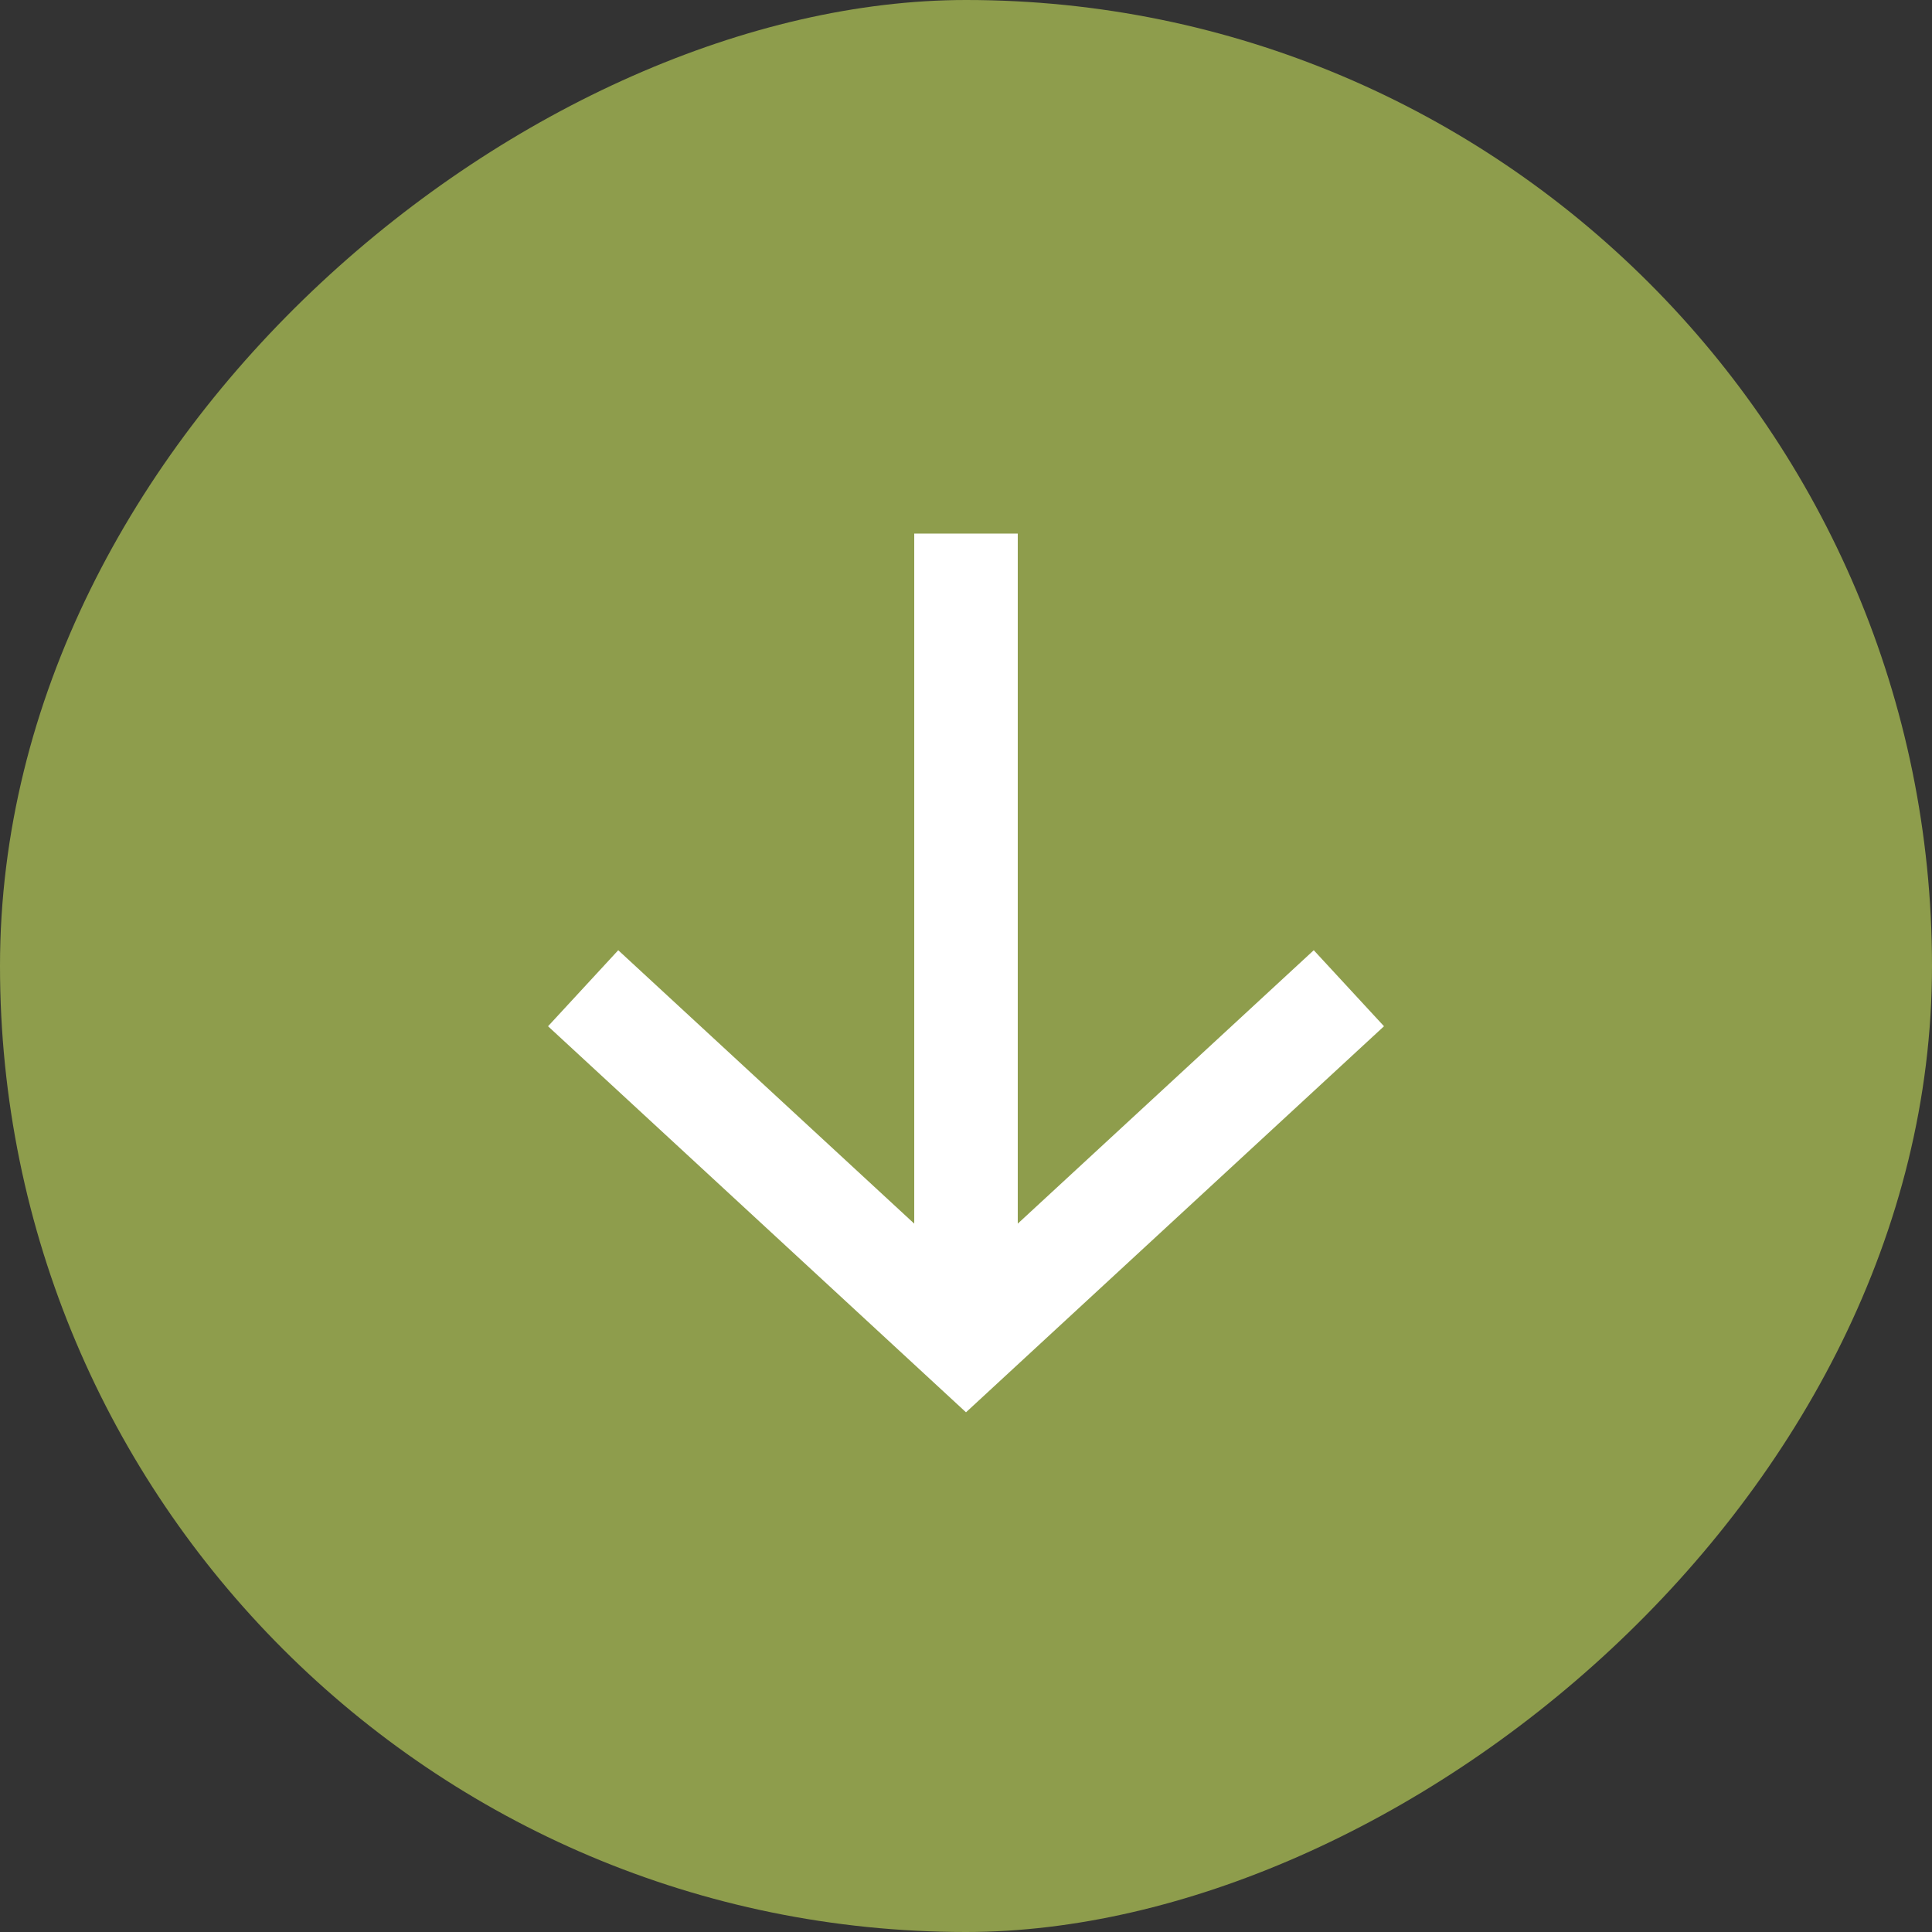
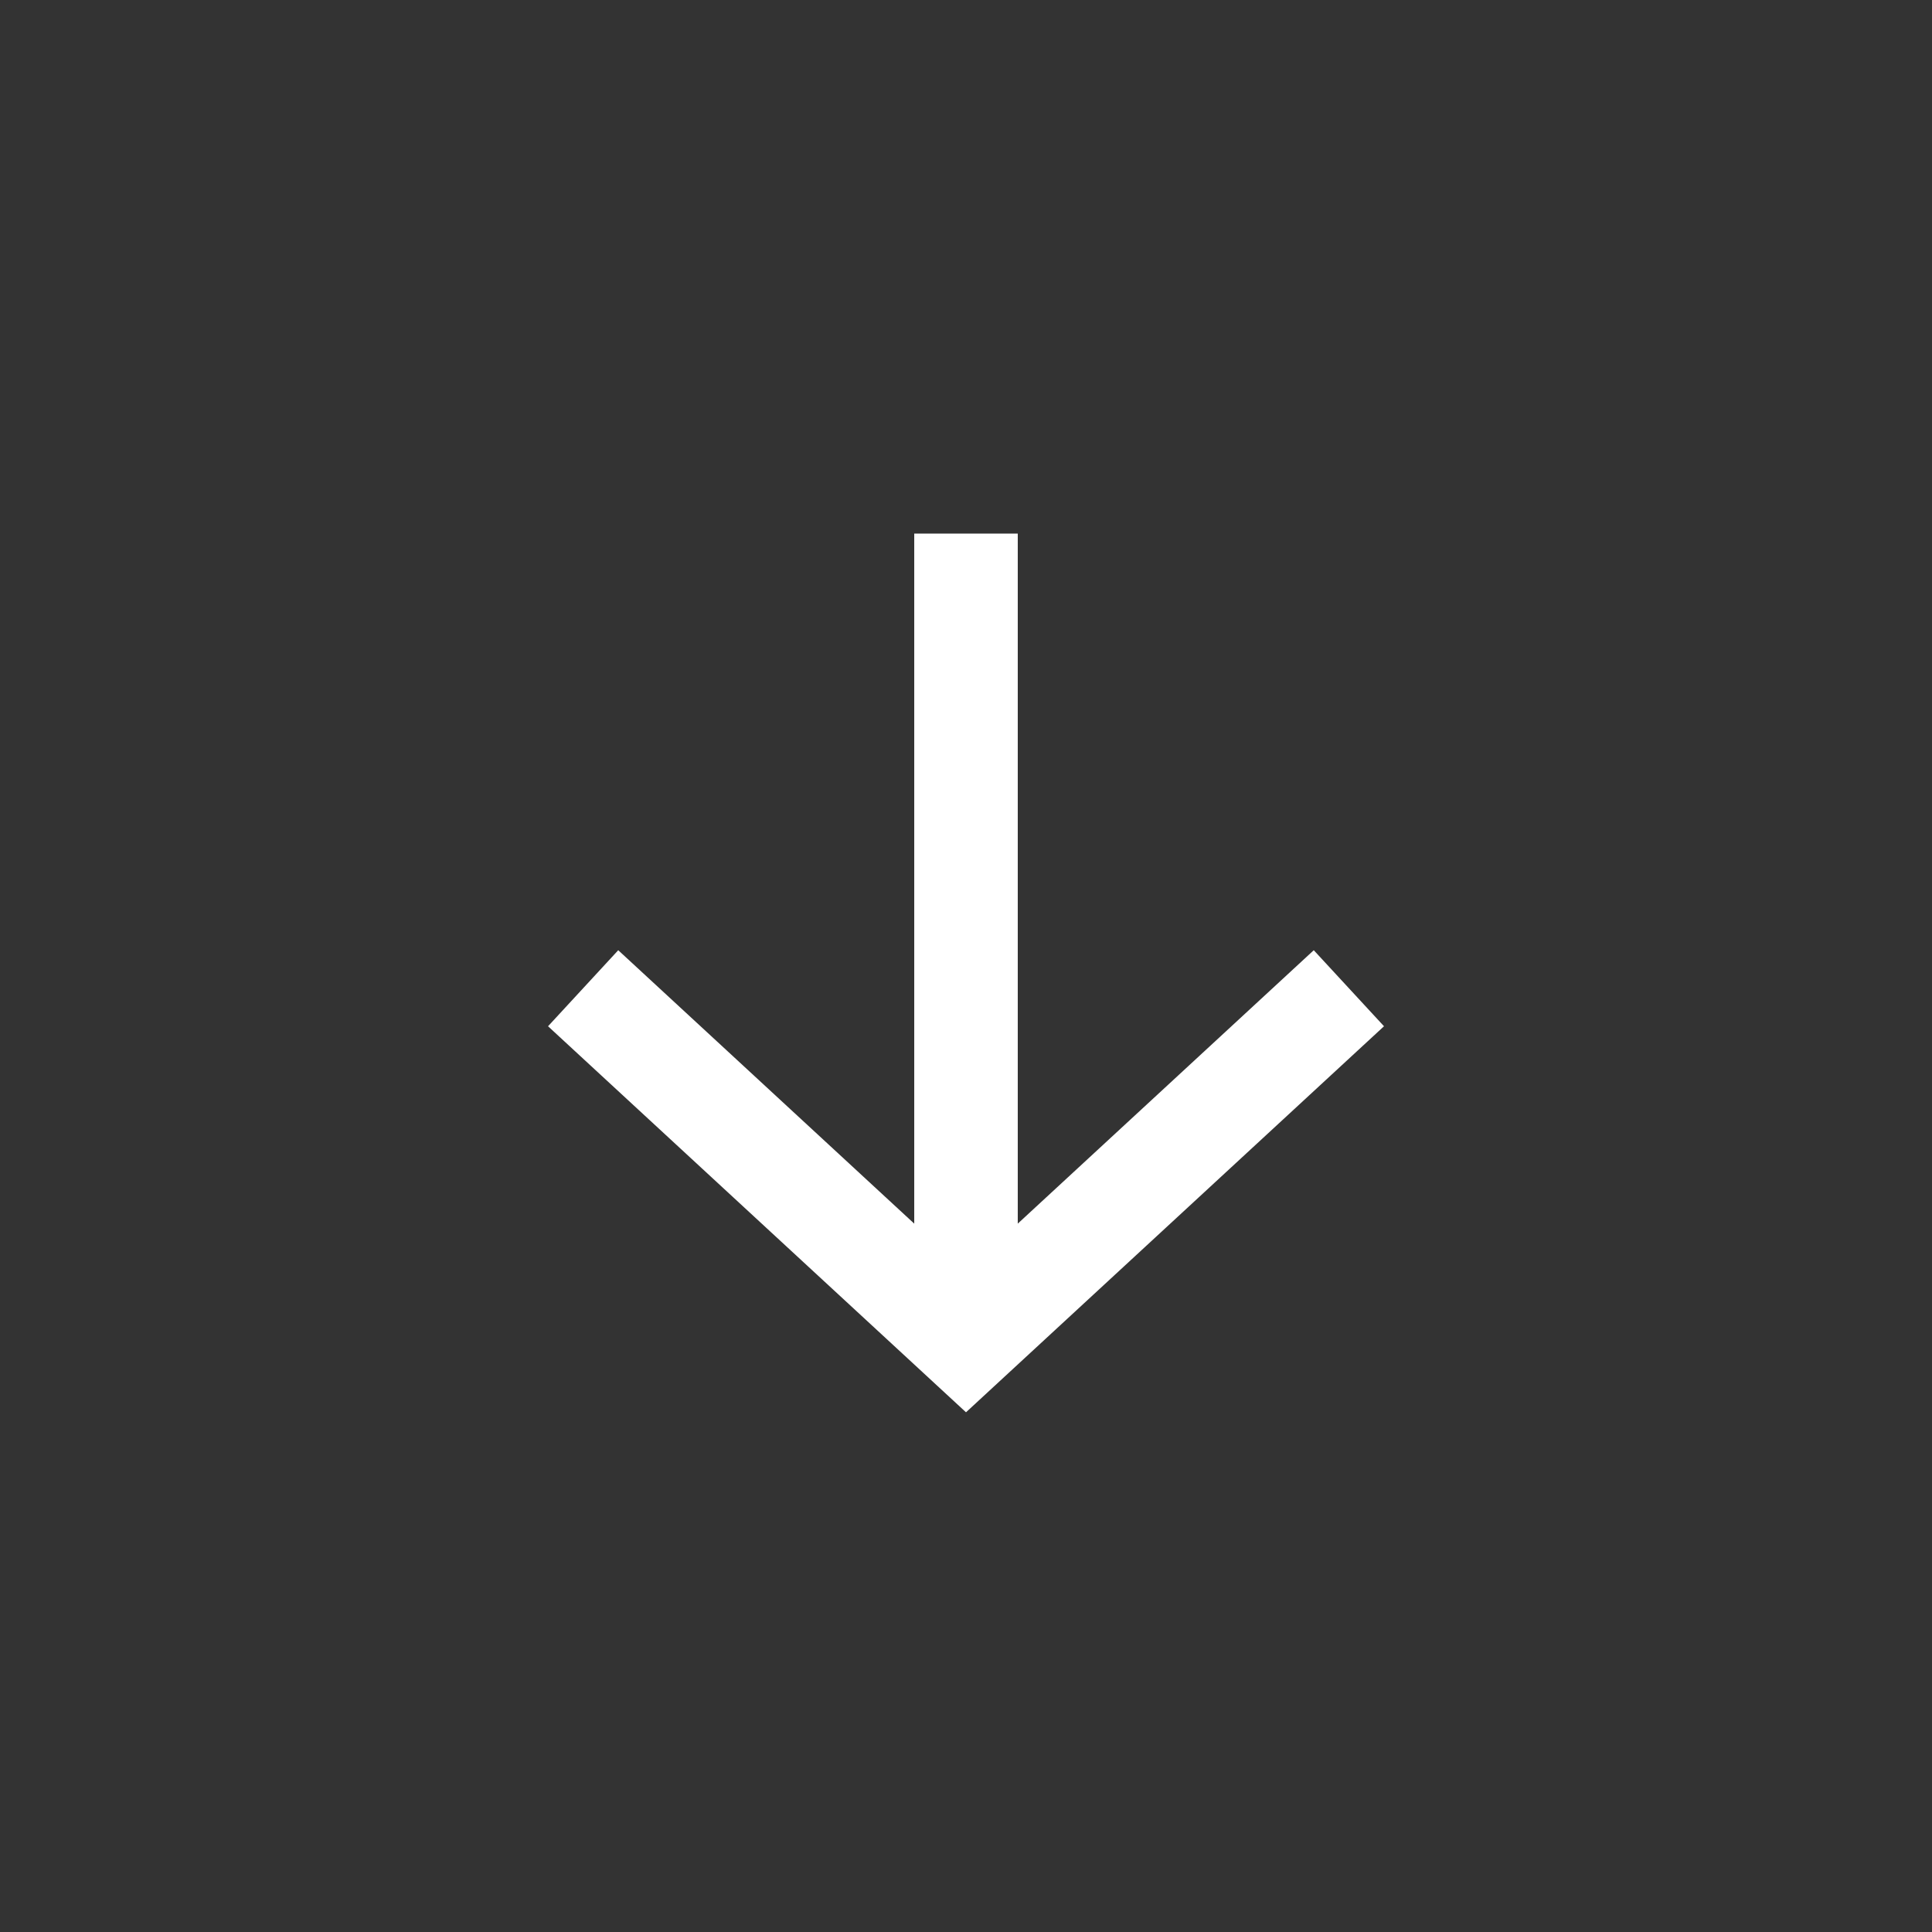
<svg xmlns="http://www.w3.org/2000/svg" width="48" height="48" viewBox="0 0 48 48" fill="none">
  <rect x="0" y="0" width="48" height="48" fill="#333333" stroke="none" />
-   <rect x="48" width="48" height="48" rx="24" transform="rotate(90 48 0)" fill="#8E9D4C" />
  <path fill-rule="evenodd" clip-rule="evenodd" d="M34.385 25.497L24 35.088L13.616 25.497L15.36 23.608L22.714 30.401L22.714 13.257L25.286 13.257L25.286 30.401L32.64 23.608L34.385 25.497Z" fill="white" />
</svg>